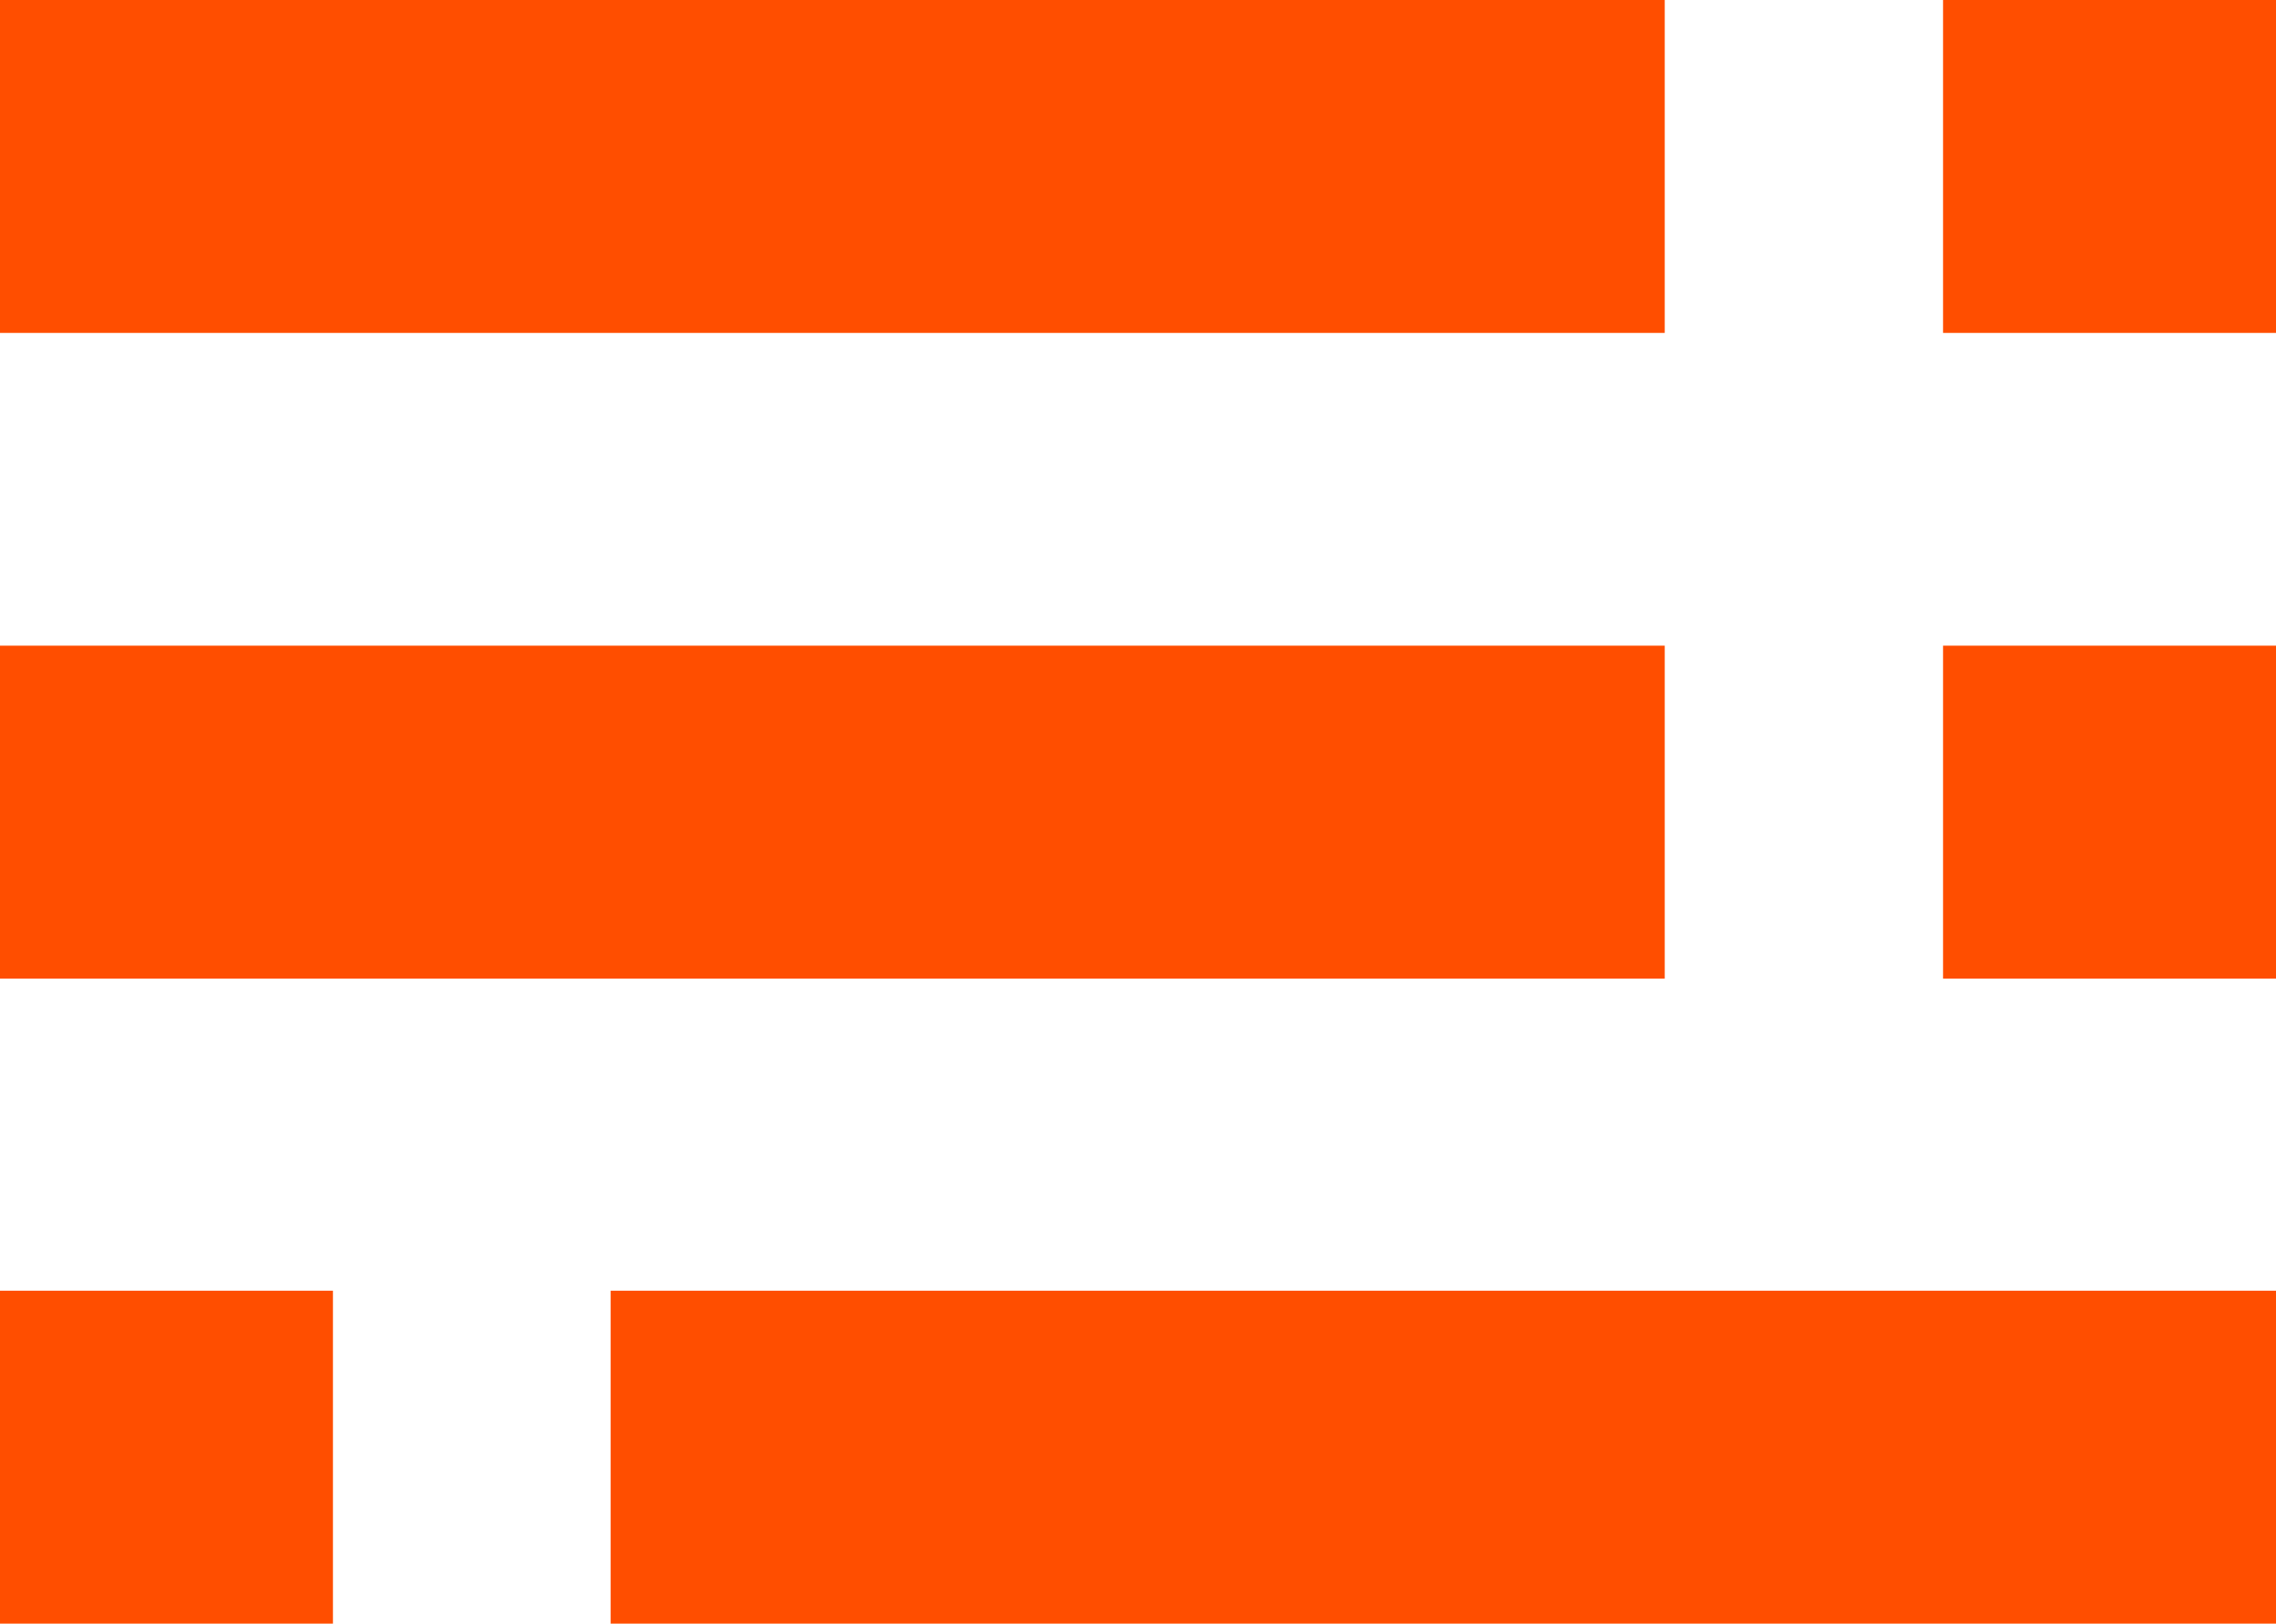
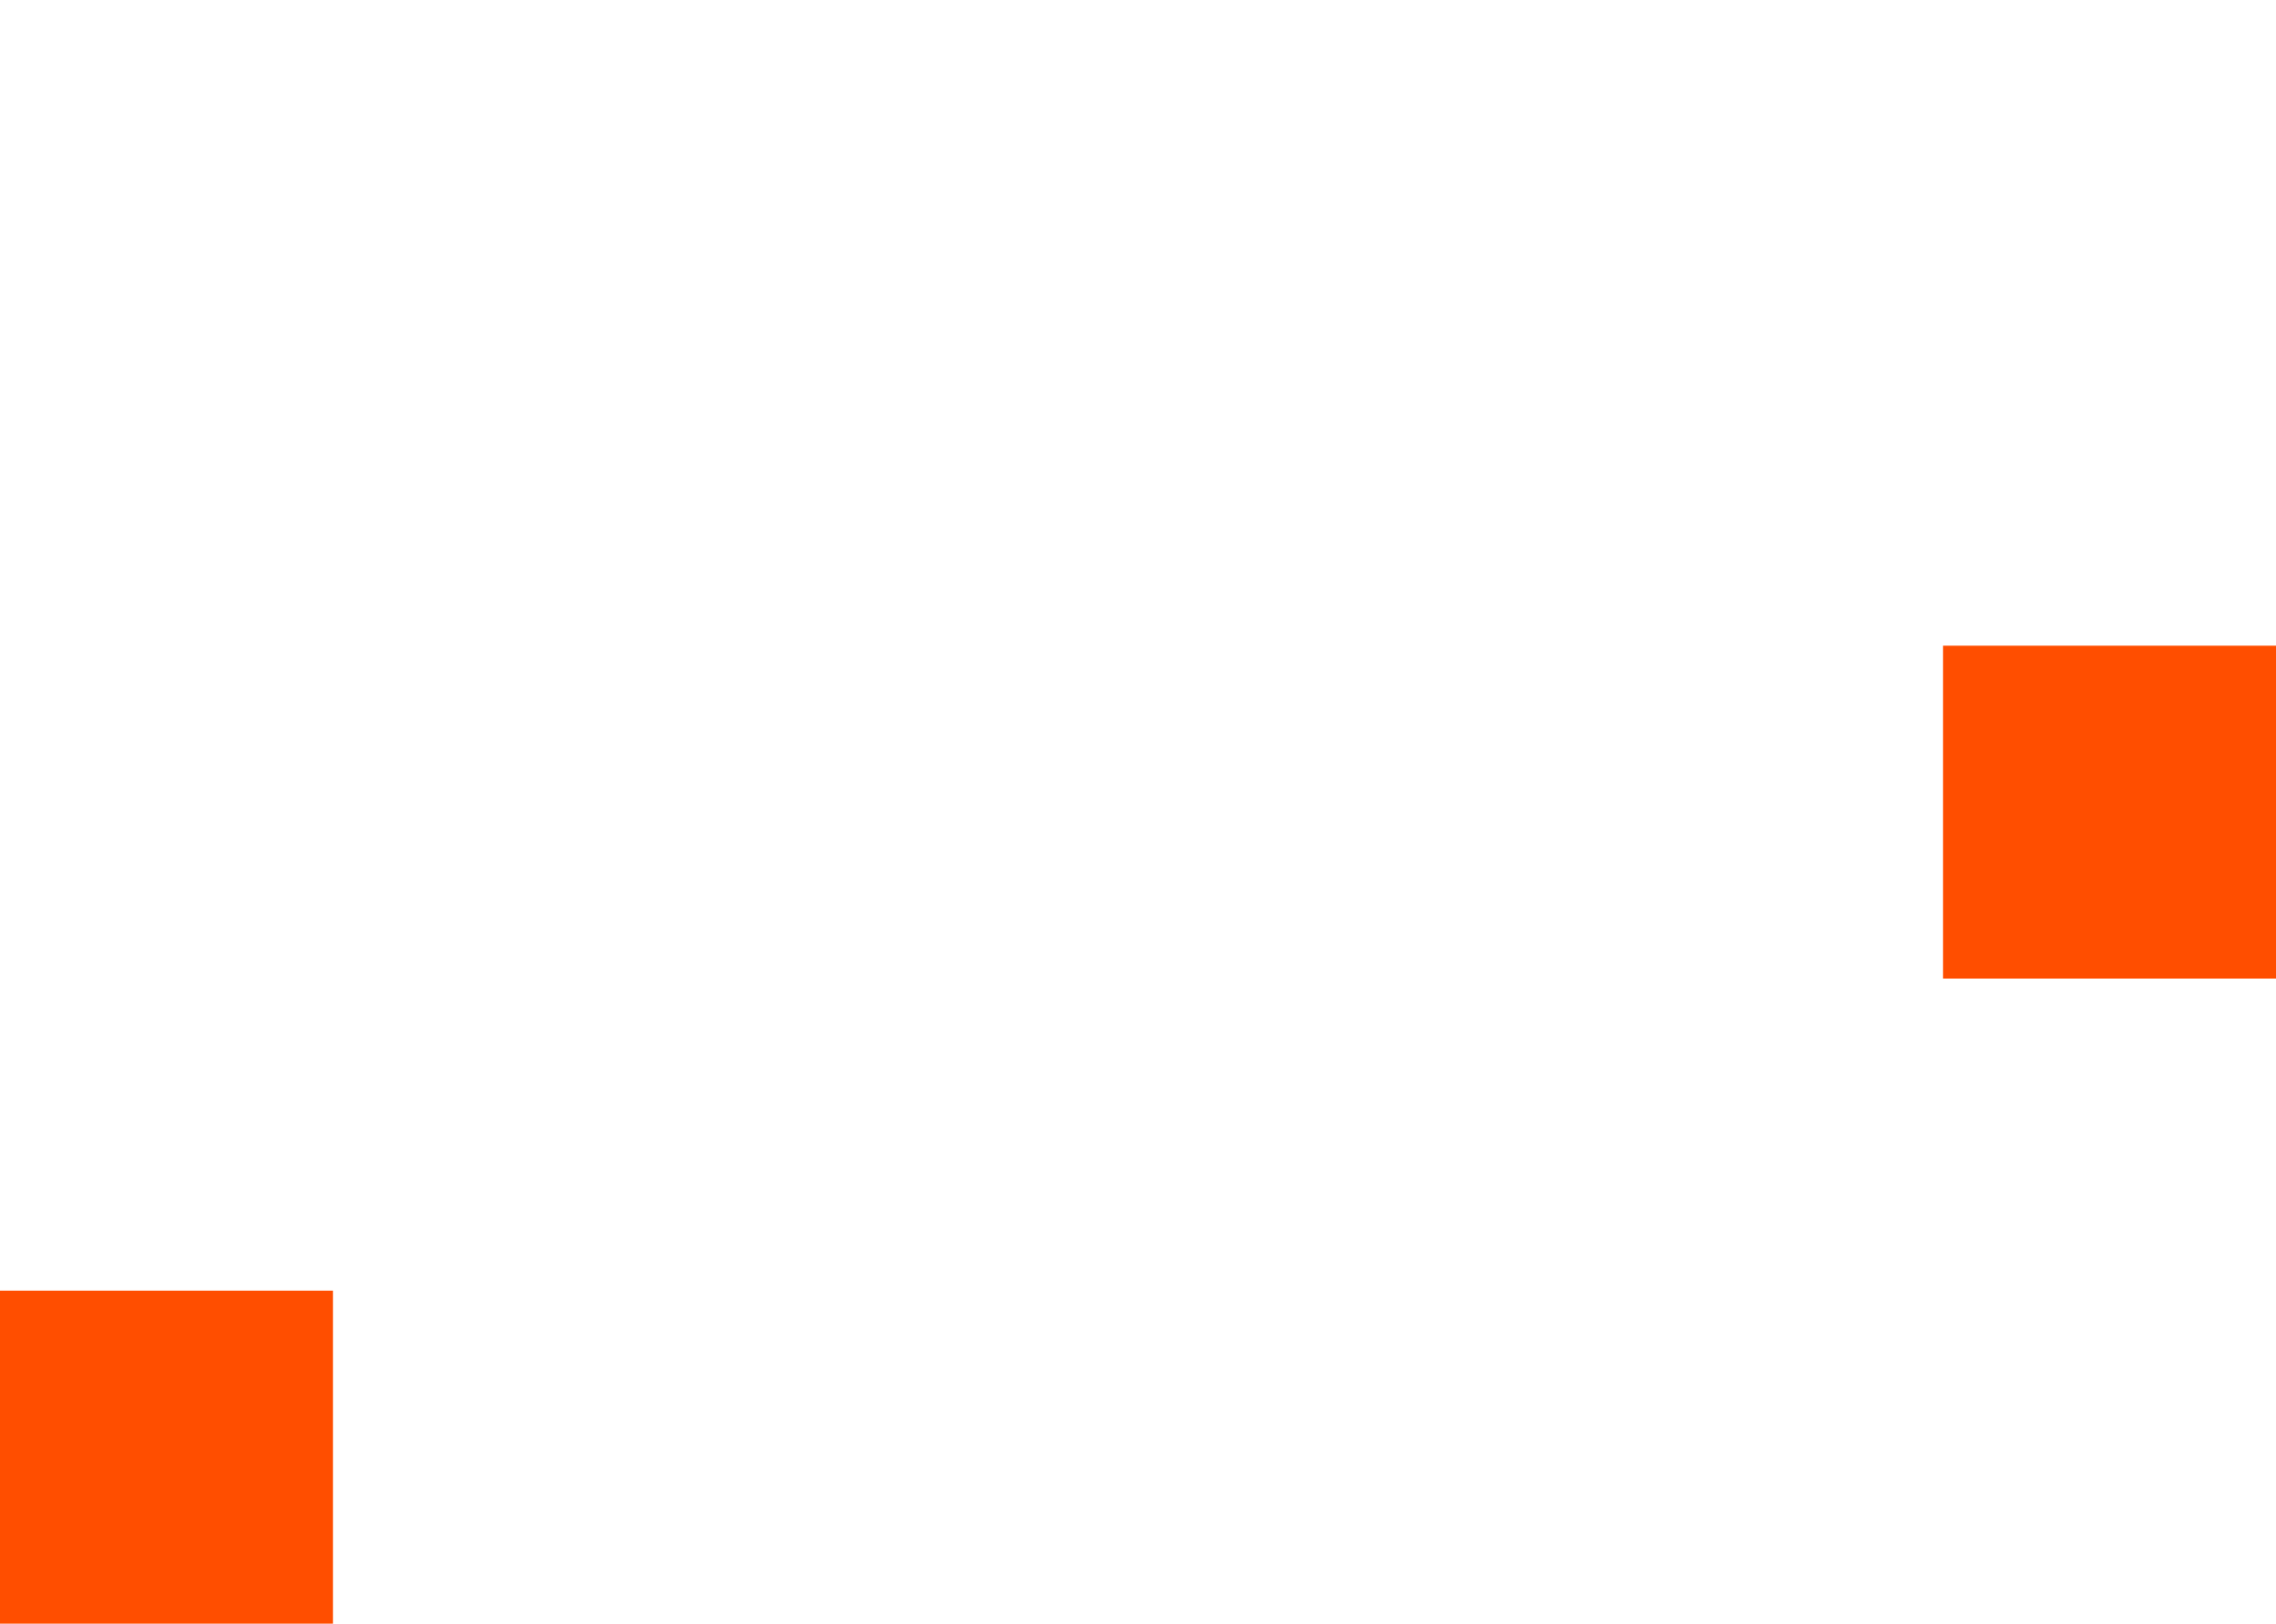
<svg xmlns="http://www.w3.org/2000/svg" height="24.97" viewBox="0 0 35 24.97" width="35">
  <g fill="#ff4e00">
-     <path d="m29.88 0h5.12v5.12h-5.12z" />
-     <path d="m0 0h25.6v5.12h-25.6z" />
    <path d="m29.88 9.93h5.12v5.12h-5.12z" />
-     <path d="m0 9.93h25.6v5.12h-25.6z" />
    <path d="m0 19.85h5.12v5.12h-5.12z" />
-     <path d="m9.39 19.85h25.61v5.12h-25.61z" />
  </g>
</svg>